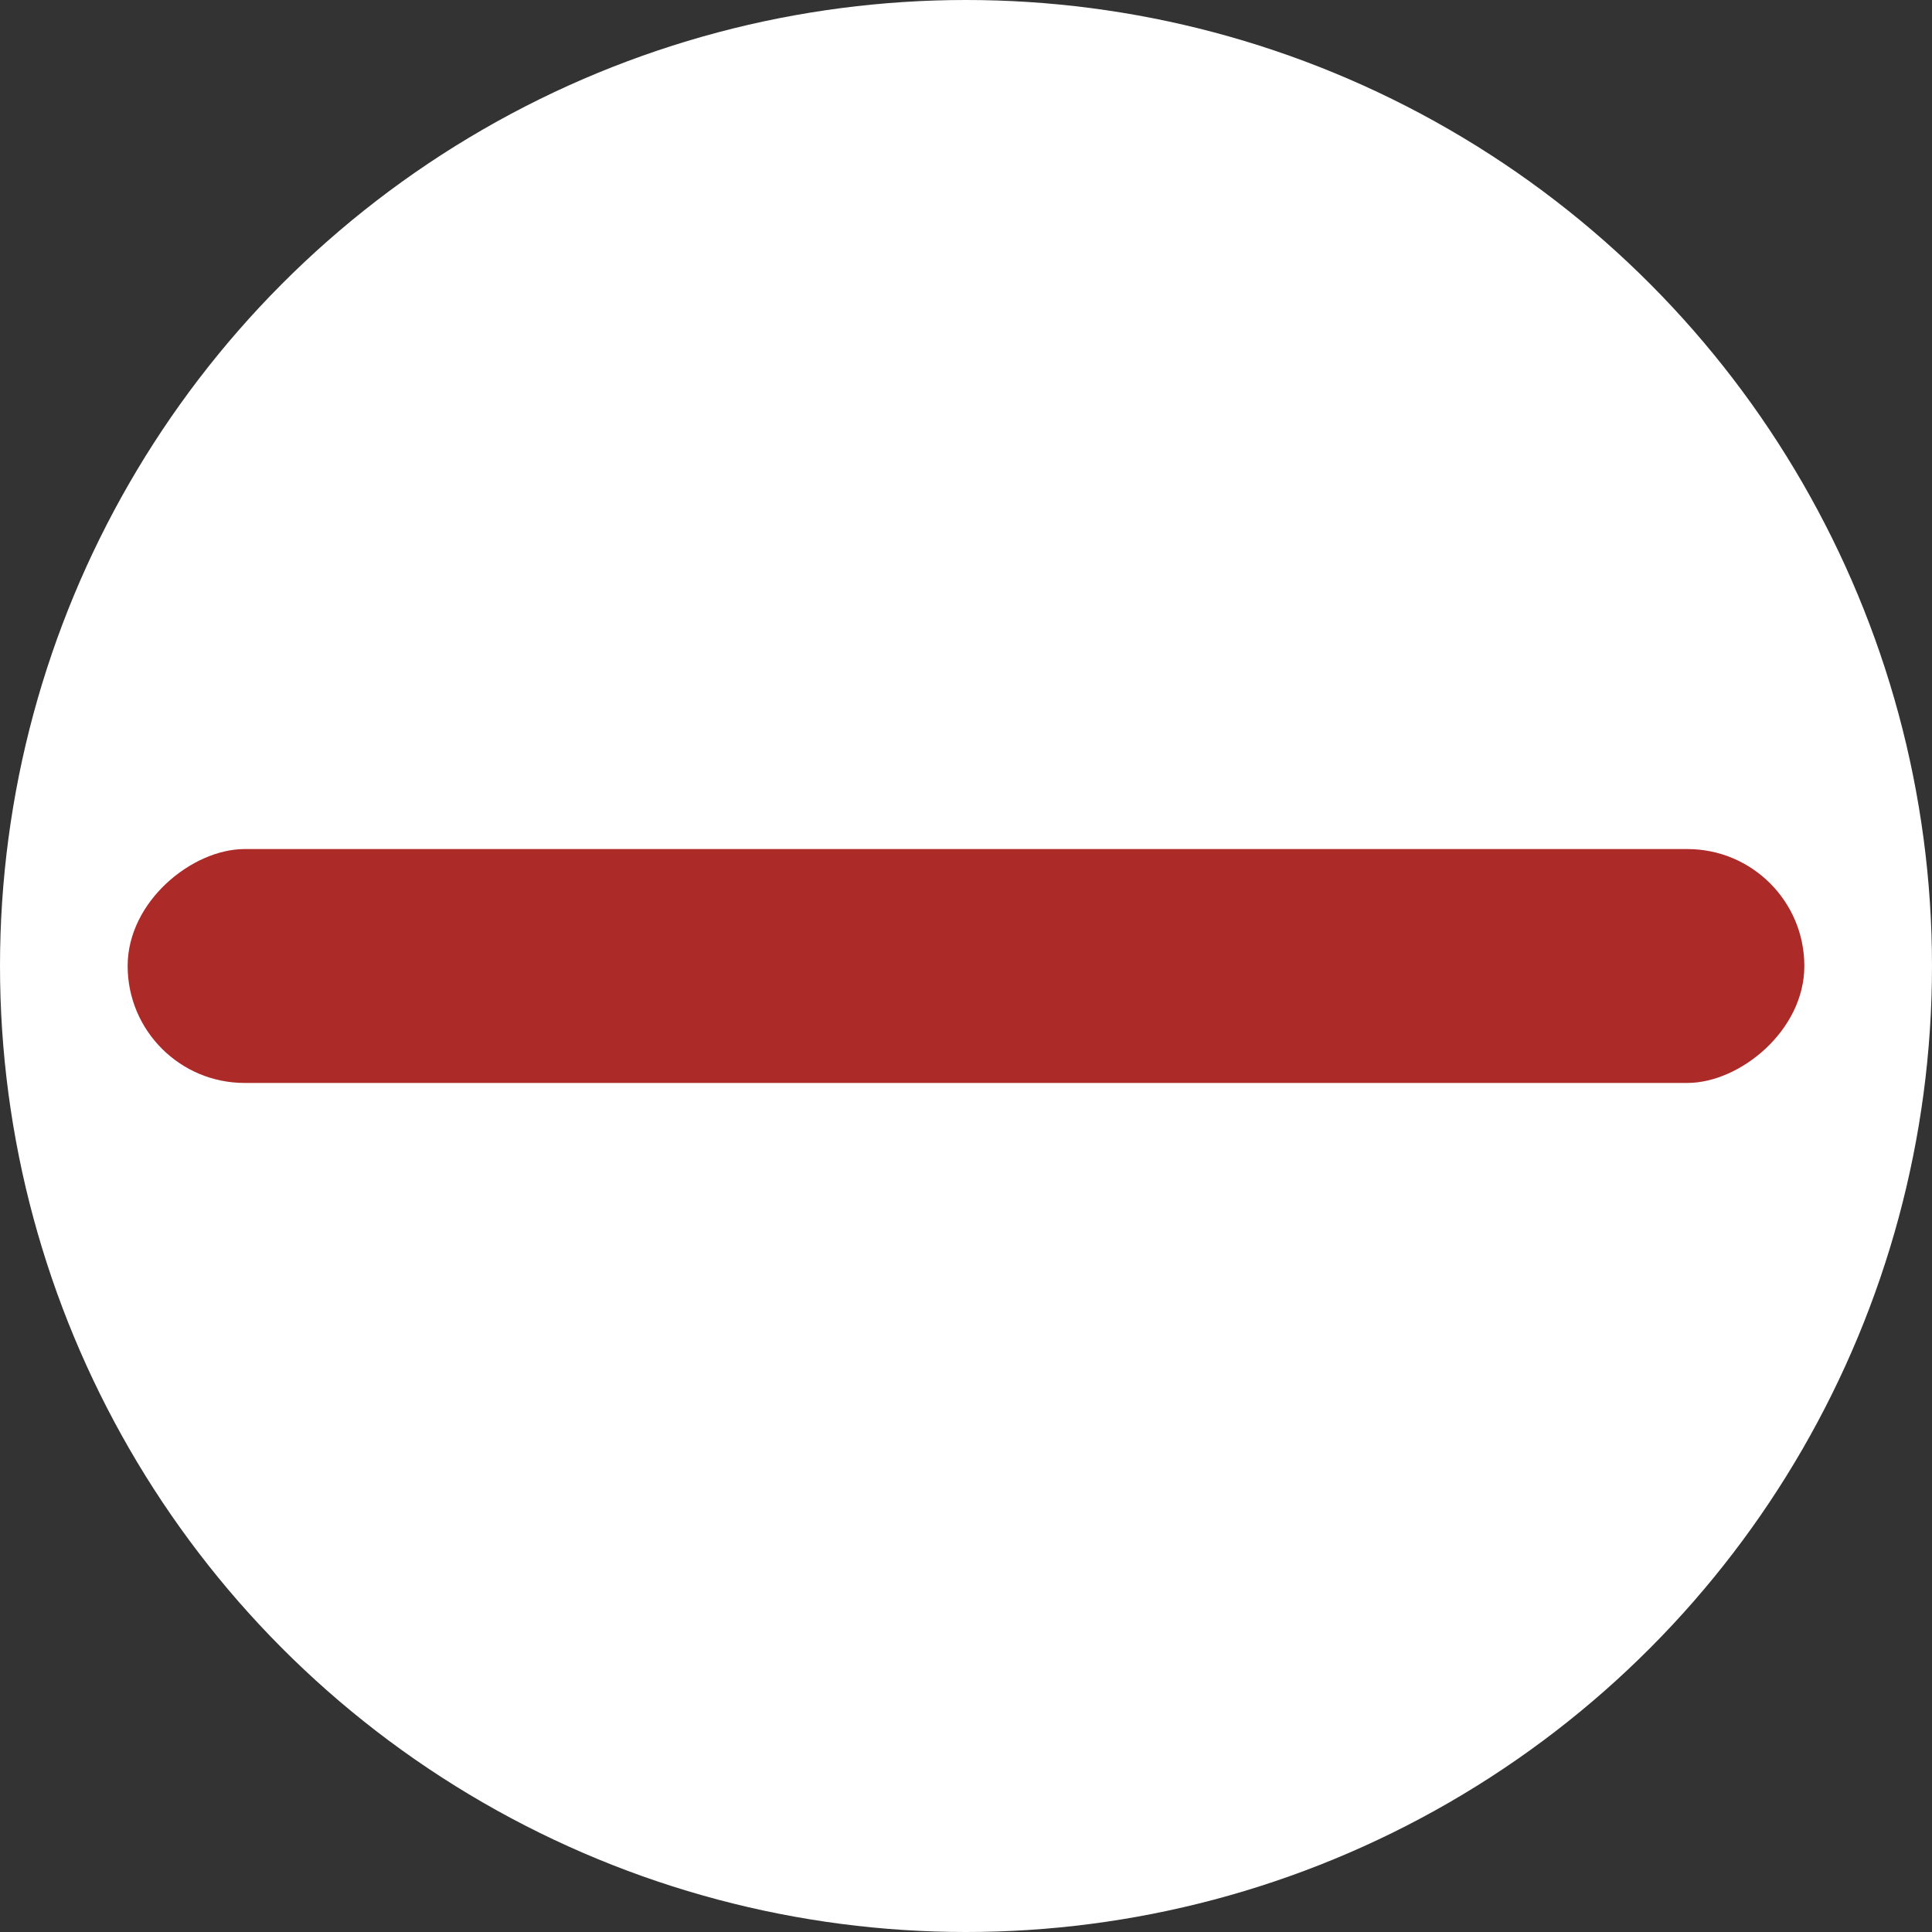
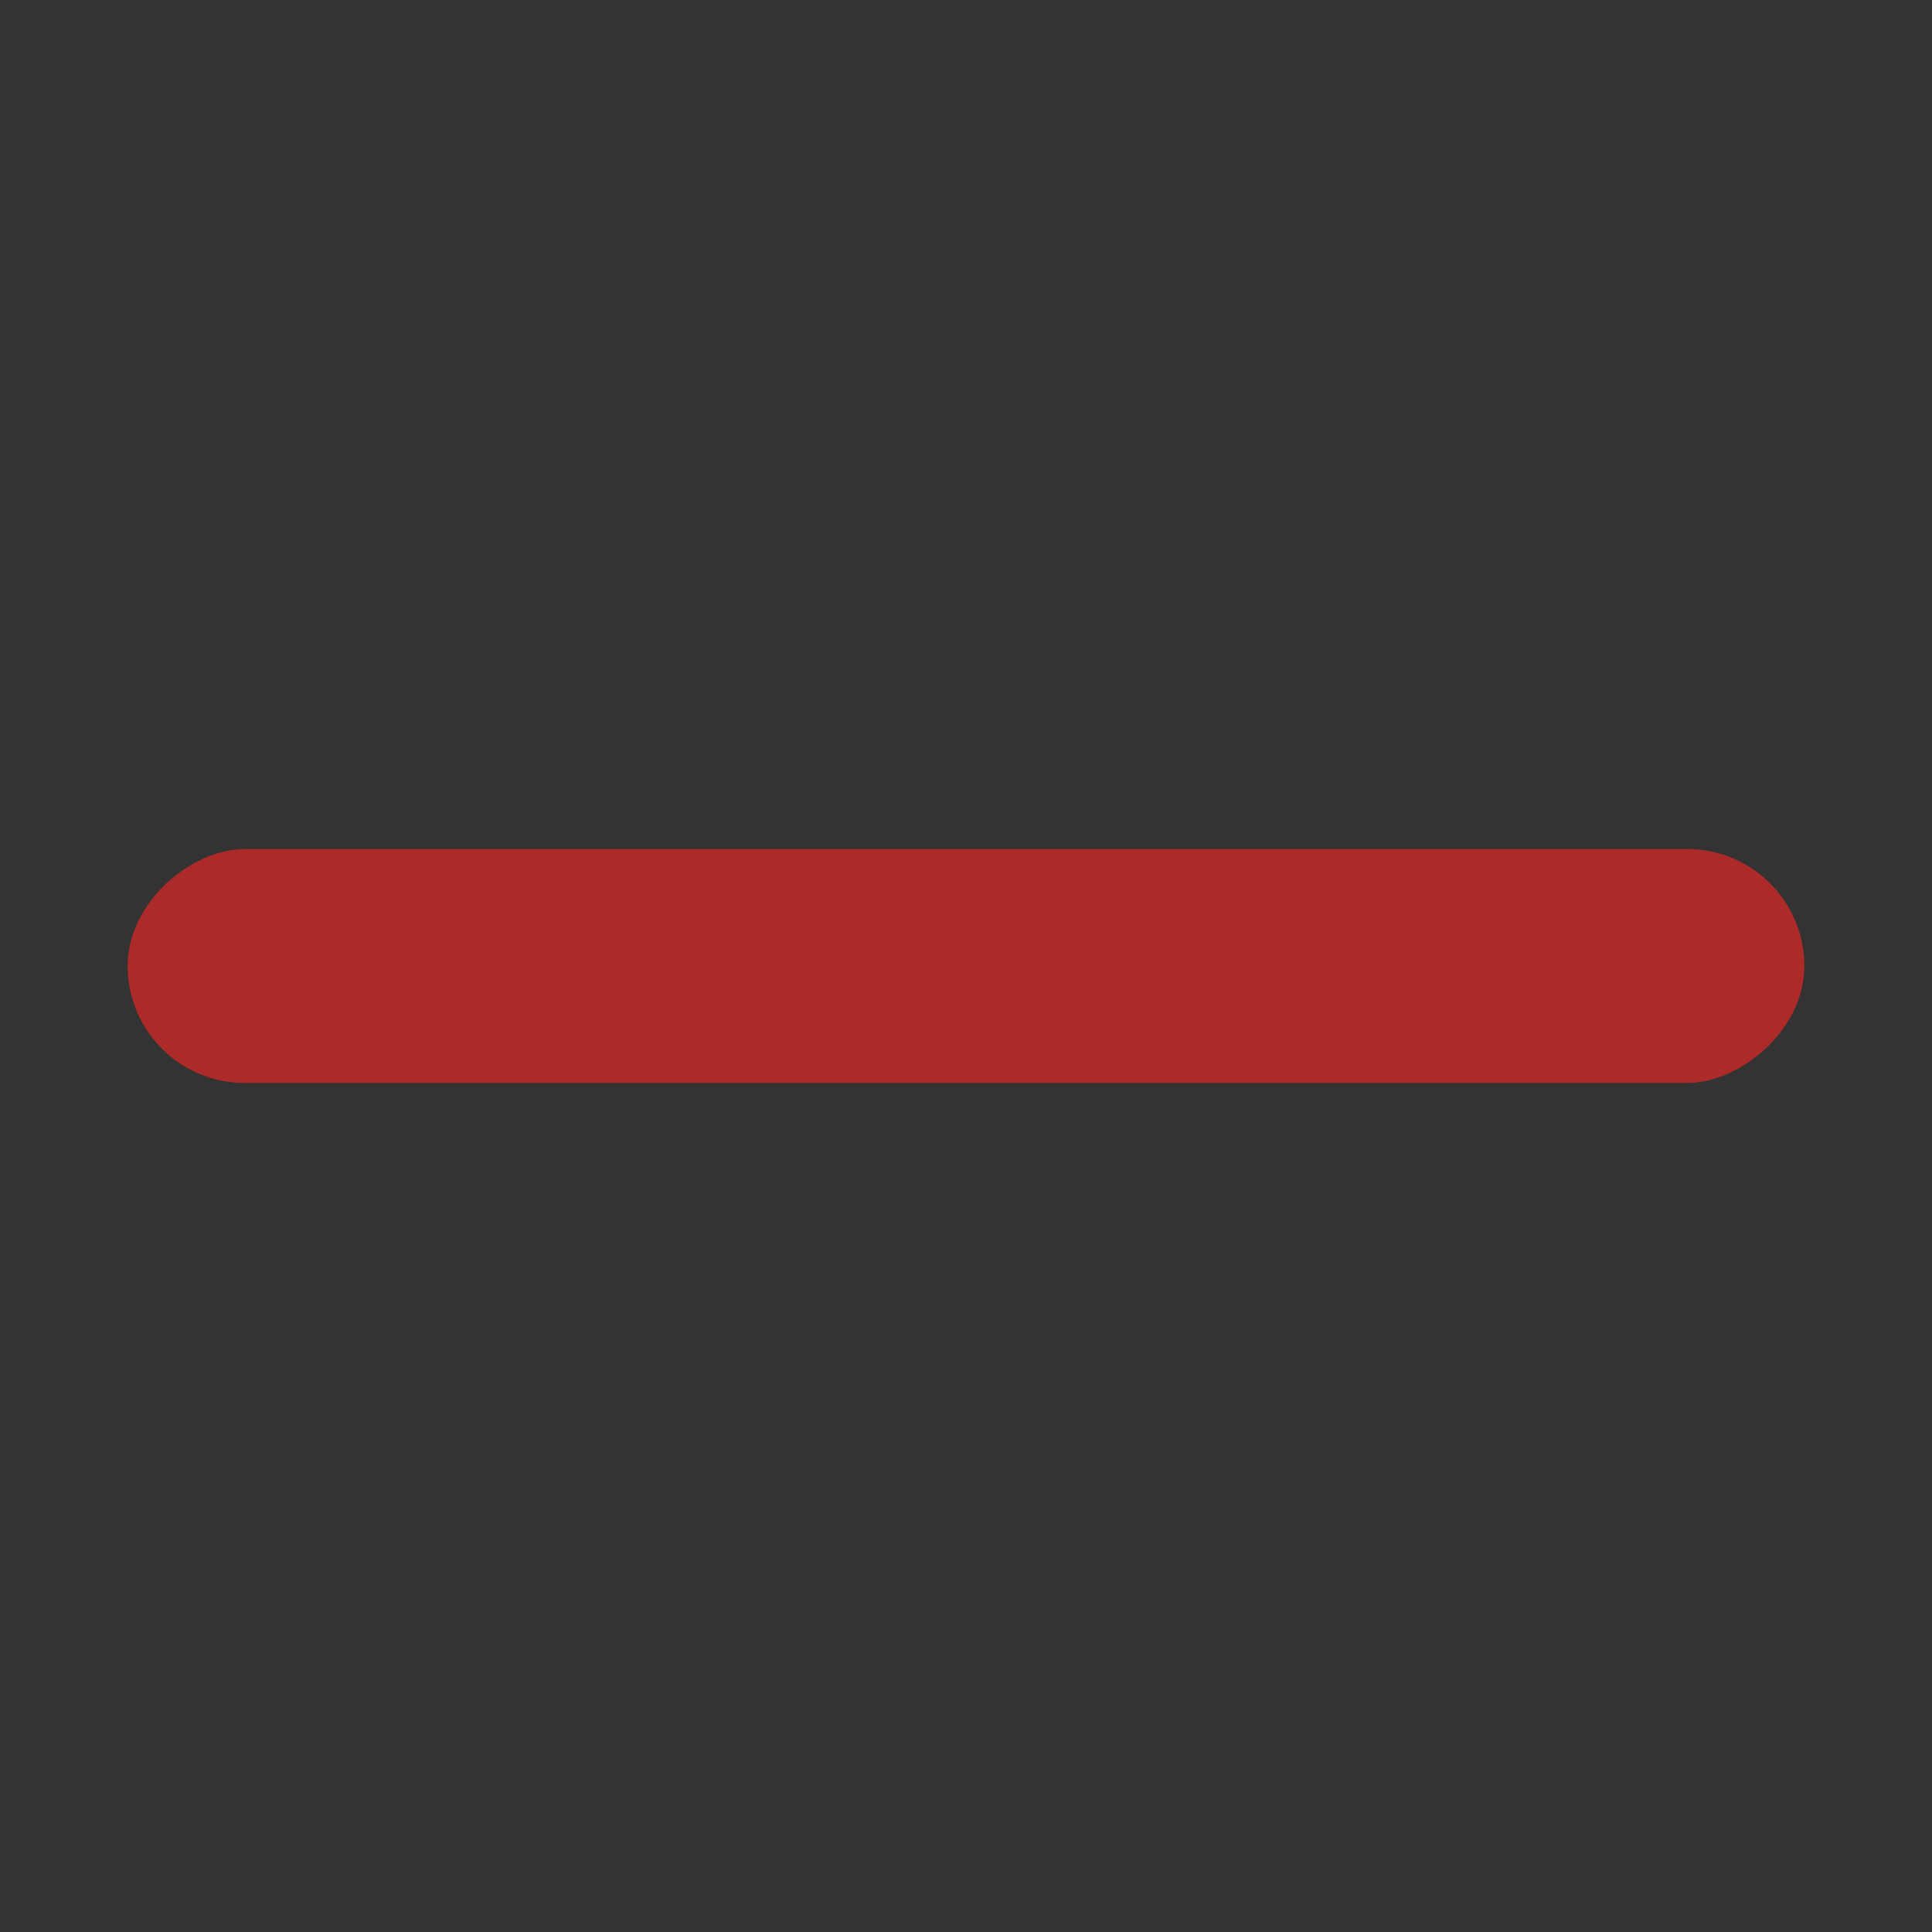
<svg xmlns="http://www.w3.org/2000/svg" id="_Слой_2" viewBox="0 0 46.92 46.92">
  <rect x="0" y="0" width="46.92" height="46.92" fill="#333333" stroke="none" />
  <defs>
    <style>.cls-1{fill:#fff;}.cls-2{fill:#ac2a27;}</style>
  </defs>
  <g id="_Слой_1-2">
    <g>
-       <circle class="cls-1" cx="23.46" cy="23.46" r="23.46" />
      <rect class="cls-2" x="20.62" y="3.1" width="5.68" height="40.72" rx="2.84" ry="2.84" transform="translate(0 46.92) rotate(-90)" />
    </g>
  </g>
</svg>